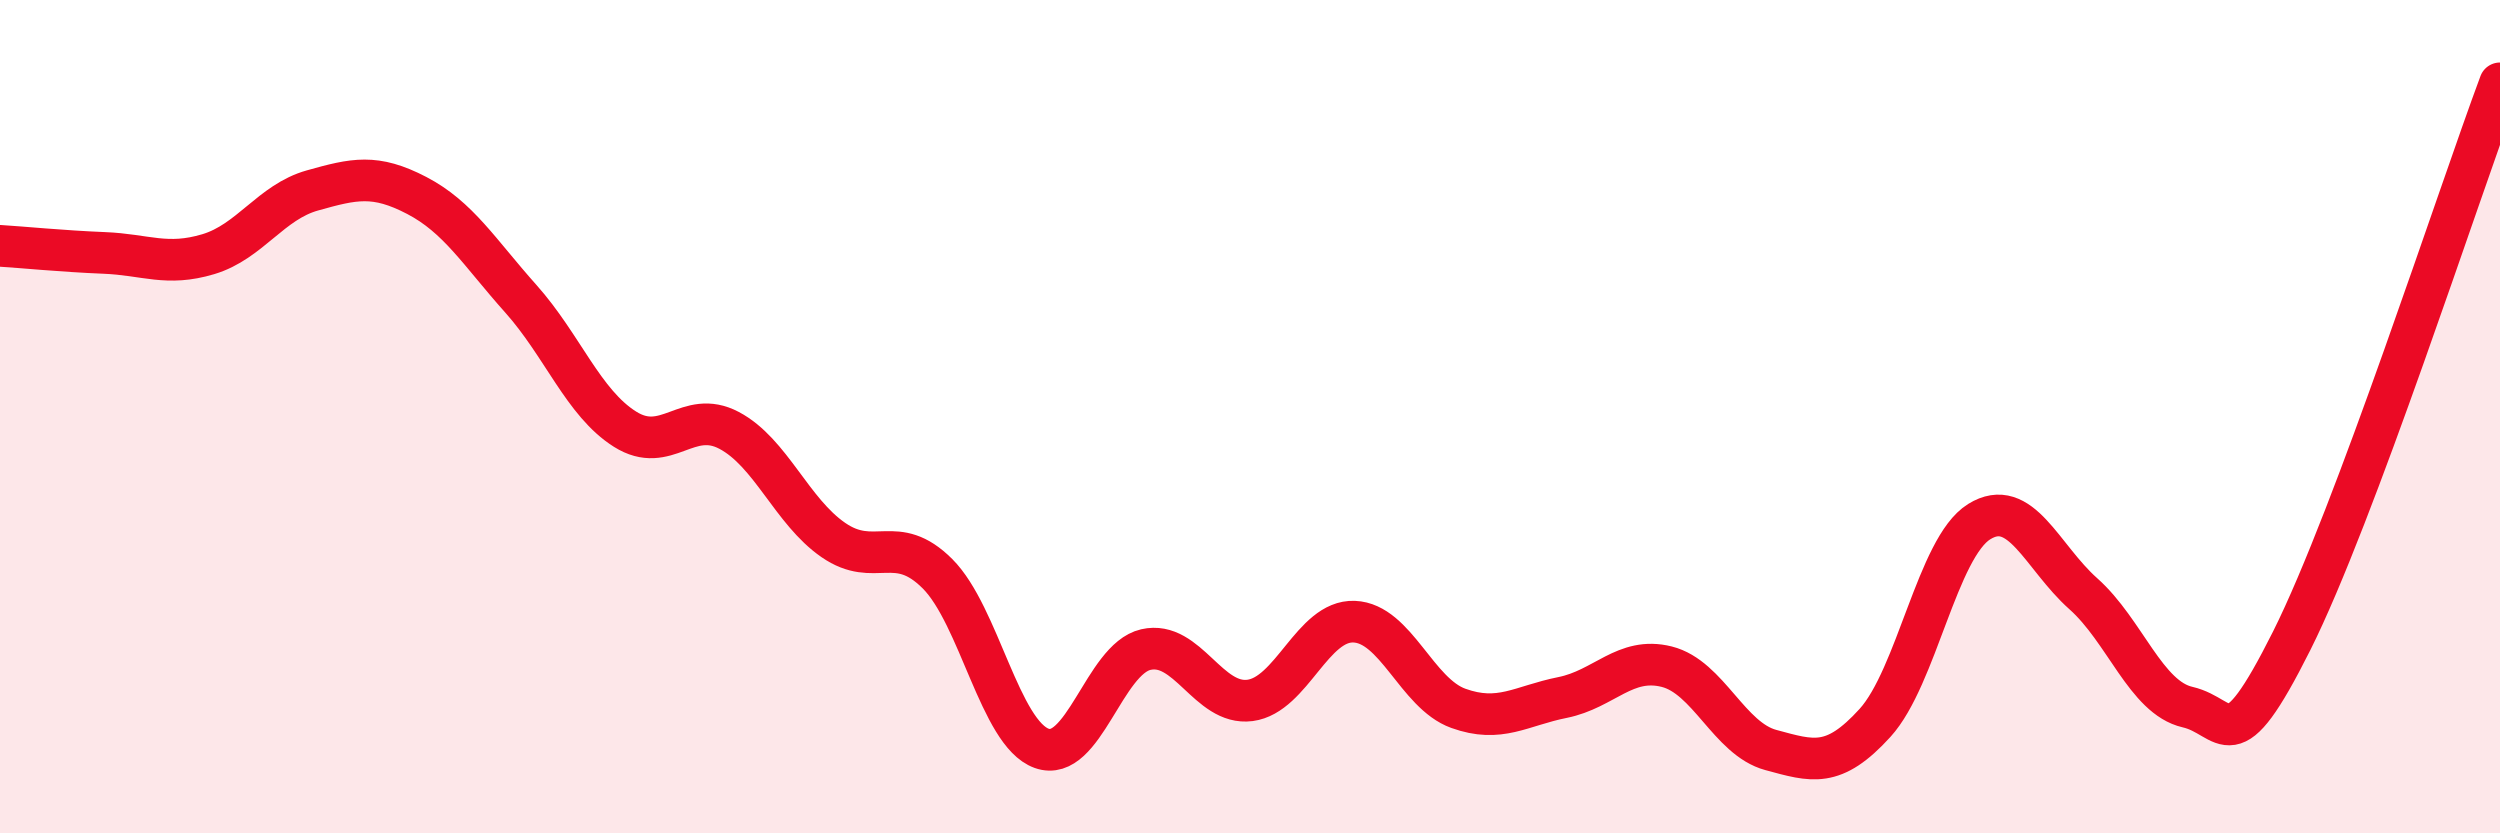
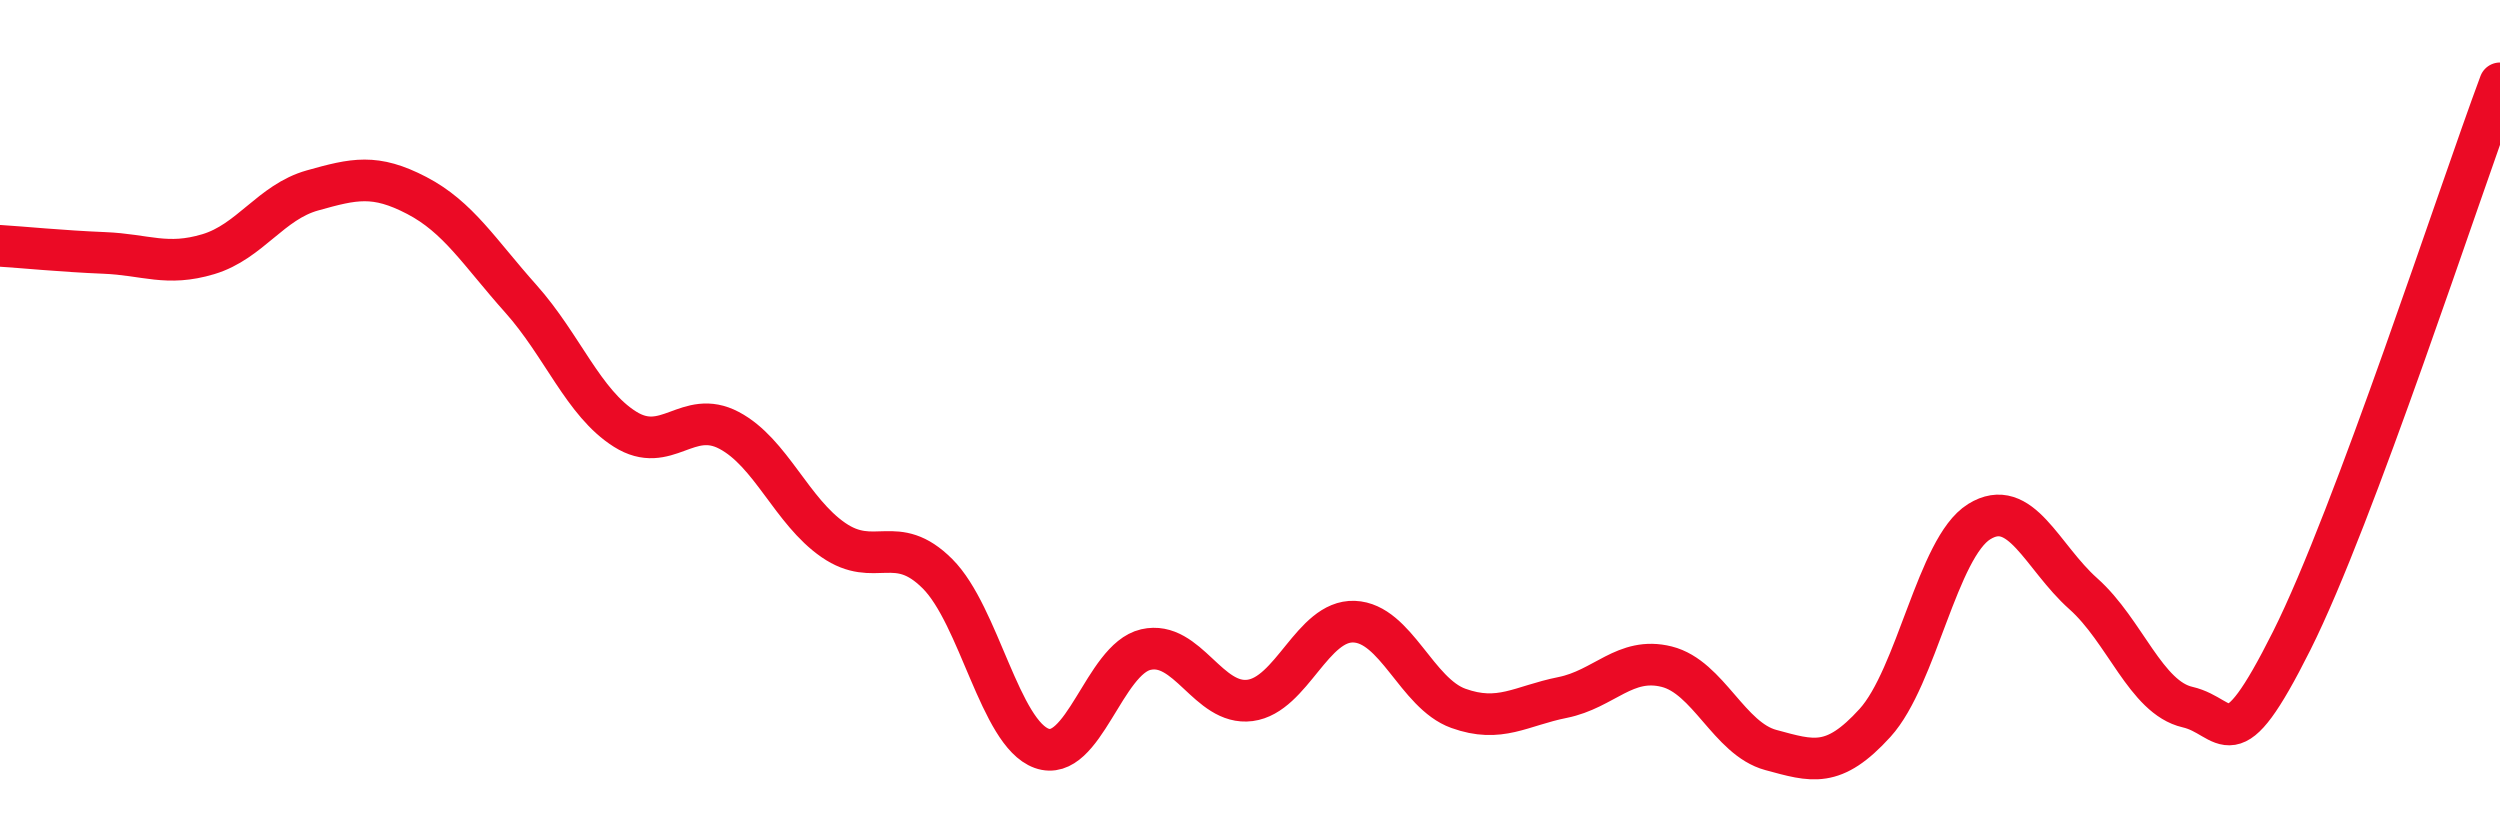
<svg xmlns="http://www.w3.org/2000/svg" width="60" height="20" viewBox="0 0 60 20">
-   <path d="M 0,5.9 C 0.5,5.93 1.5,6.03 2.5,6.07 C 3.5,6.11 4,6.4 5,6.1 C 6,5.8 6.5,4.85 7.5,4.57 C 8.5,4.29 9,4.17 10,4.69 C 11,5.21 11.5,6.05 12.5,7.17 C 13.5,8.29 14,9.67 15,10.3 C 16,10.93 16.5,9.8 17.5,10.33 C 18.5,10.86 19,12.27 20,12.96 C 21,13.65 21.5,12.77 22.5,13.77 C 23.5,14.77 24,17.6 25,17.96 C 26,18.32 26.5,15.82 27.5,15.59 C 28.5,15.36 29,16.94 30,16.81 C 31,16.68 31.5,14.88 32.5,14.92 C 33.5,14.96 34,16.64 35,17 C 36,17.36 36.5,16.94 37.5,16.74 C 38.5,16.54 39,15.75 40,16 C 41,16.25 41.5,17.73 42.5,18 C 43.5,18.27 44,18.45 45,17.35 C 46,16.25 46.5,13.14 47.5,12.52 C 48.5,11.9 49,13.36 50,14.25 C 51,15.14 51.5,16.74 52.5,16.97 C 53.5,17.2 53.5,18.37 55,15.38 C 56.5,12.39 59,4.68 60,2L60 20L0 20Z" fill="#EB0A25" opacity="0.1" stroke-linecap="round" stroke-linejoin="round" />
  <path d="M 0,5.9 C 0.5,5.93 1.5,6.03 2.5,6.07 C 3.5,6.11 4,6.4 5,6.1 C 6,5.8 6.5,4.85 7.5,4.57 C 8.5,4.29 9,4.17 10,4.69 C 11,5.21 11.5,6.05 12.5,7.17 C 13.5,8.29 14,9.67 15,10.3 C 16,10.93 16.5,9.8 17.5,10.33 C 18.5,10.86 19,12.27 20,12.96 C 21,13.65 21.5,12.77 22.5,13.77 C 23.5,14.77 24,17.6 25,17.96 C 26,18.32 26.5,15.82 27.5,15.59 C 28.5,15.36 29,16.94 30,16.81 C 31,16.68 31.5,14.88 32.5,14.92 C 33.5,14.96 34,16.64 35,17 C 36,17.36 36.5,16.94 37.5,16.74 C 38.5,16.54 39,15.75 40,16 C 41,16.25 41.5,17.73 42.5,18 C 43.5,18.27 44,18.45 45,17.35 C 46,16.25 46.5,13.14 47.5,12.52 C 48.5,11.9 49,13.36 50,14.25 C 51,15.14 51.5,16.74 52.5,16.97 C 53.5,17.2 53.5,18.37 55,15.38 C 56.5,12.39 59,4.68 60,2" stroke="#EB0A25" stroke-width="1" fill="none" stroke-linecap="round" stroke-linejoin="round" />
</svg>